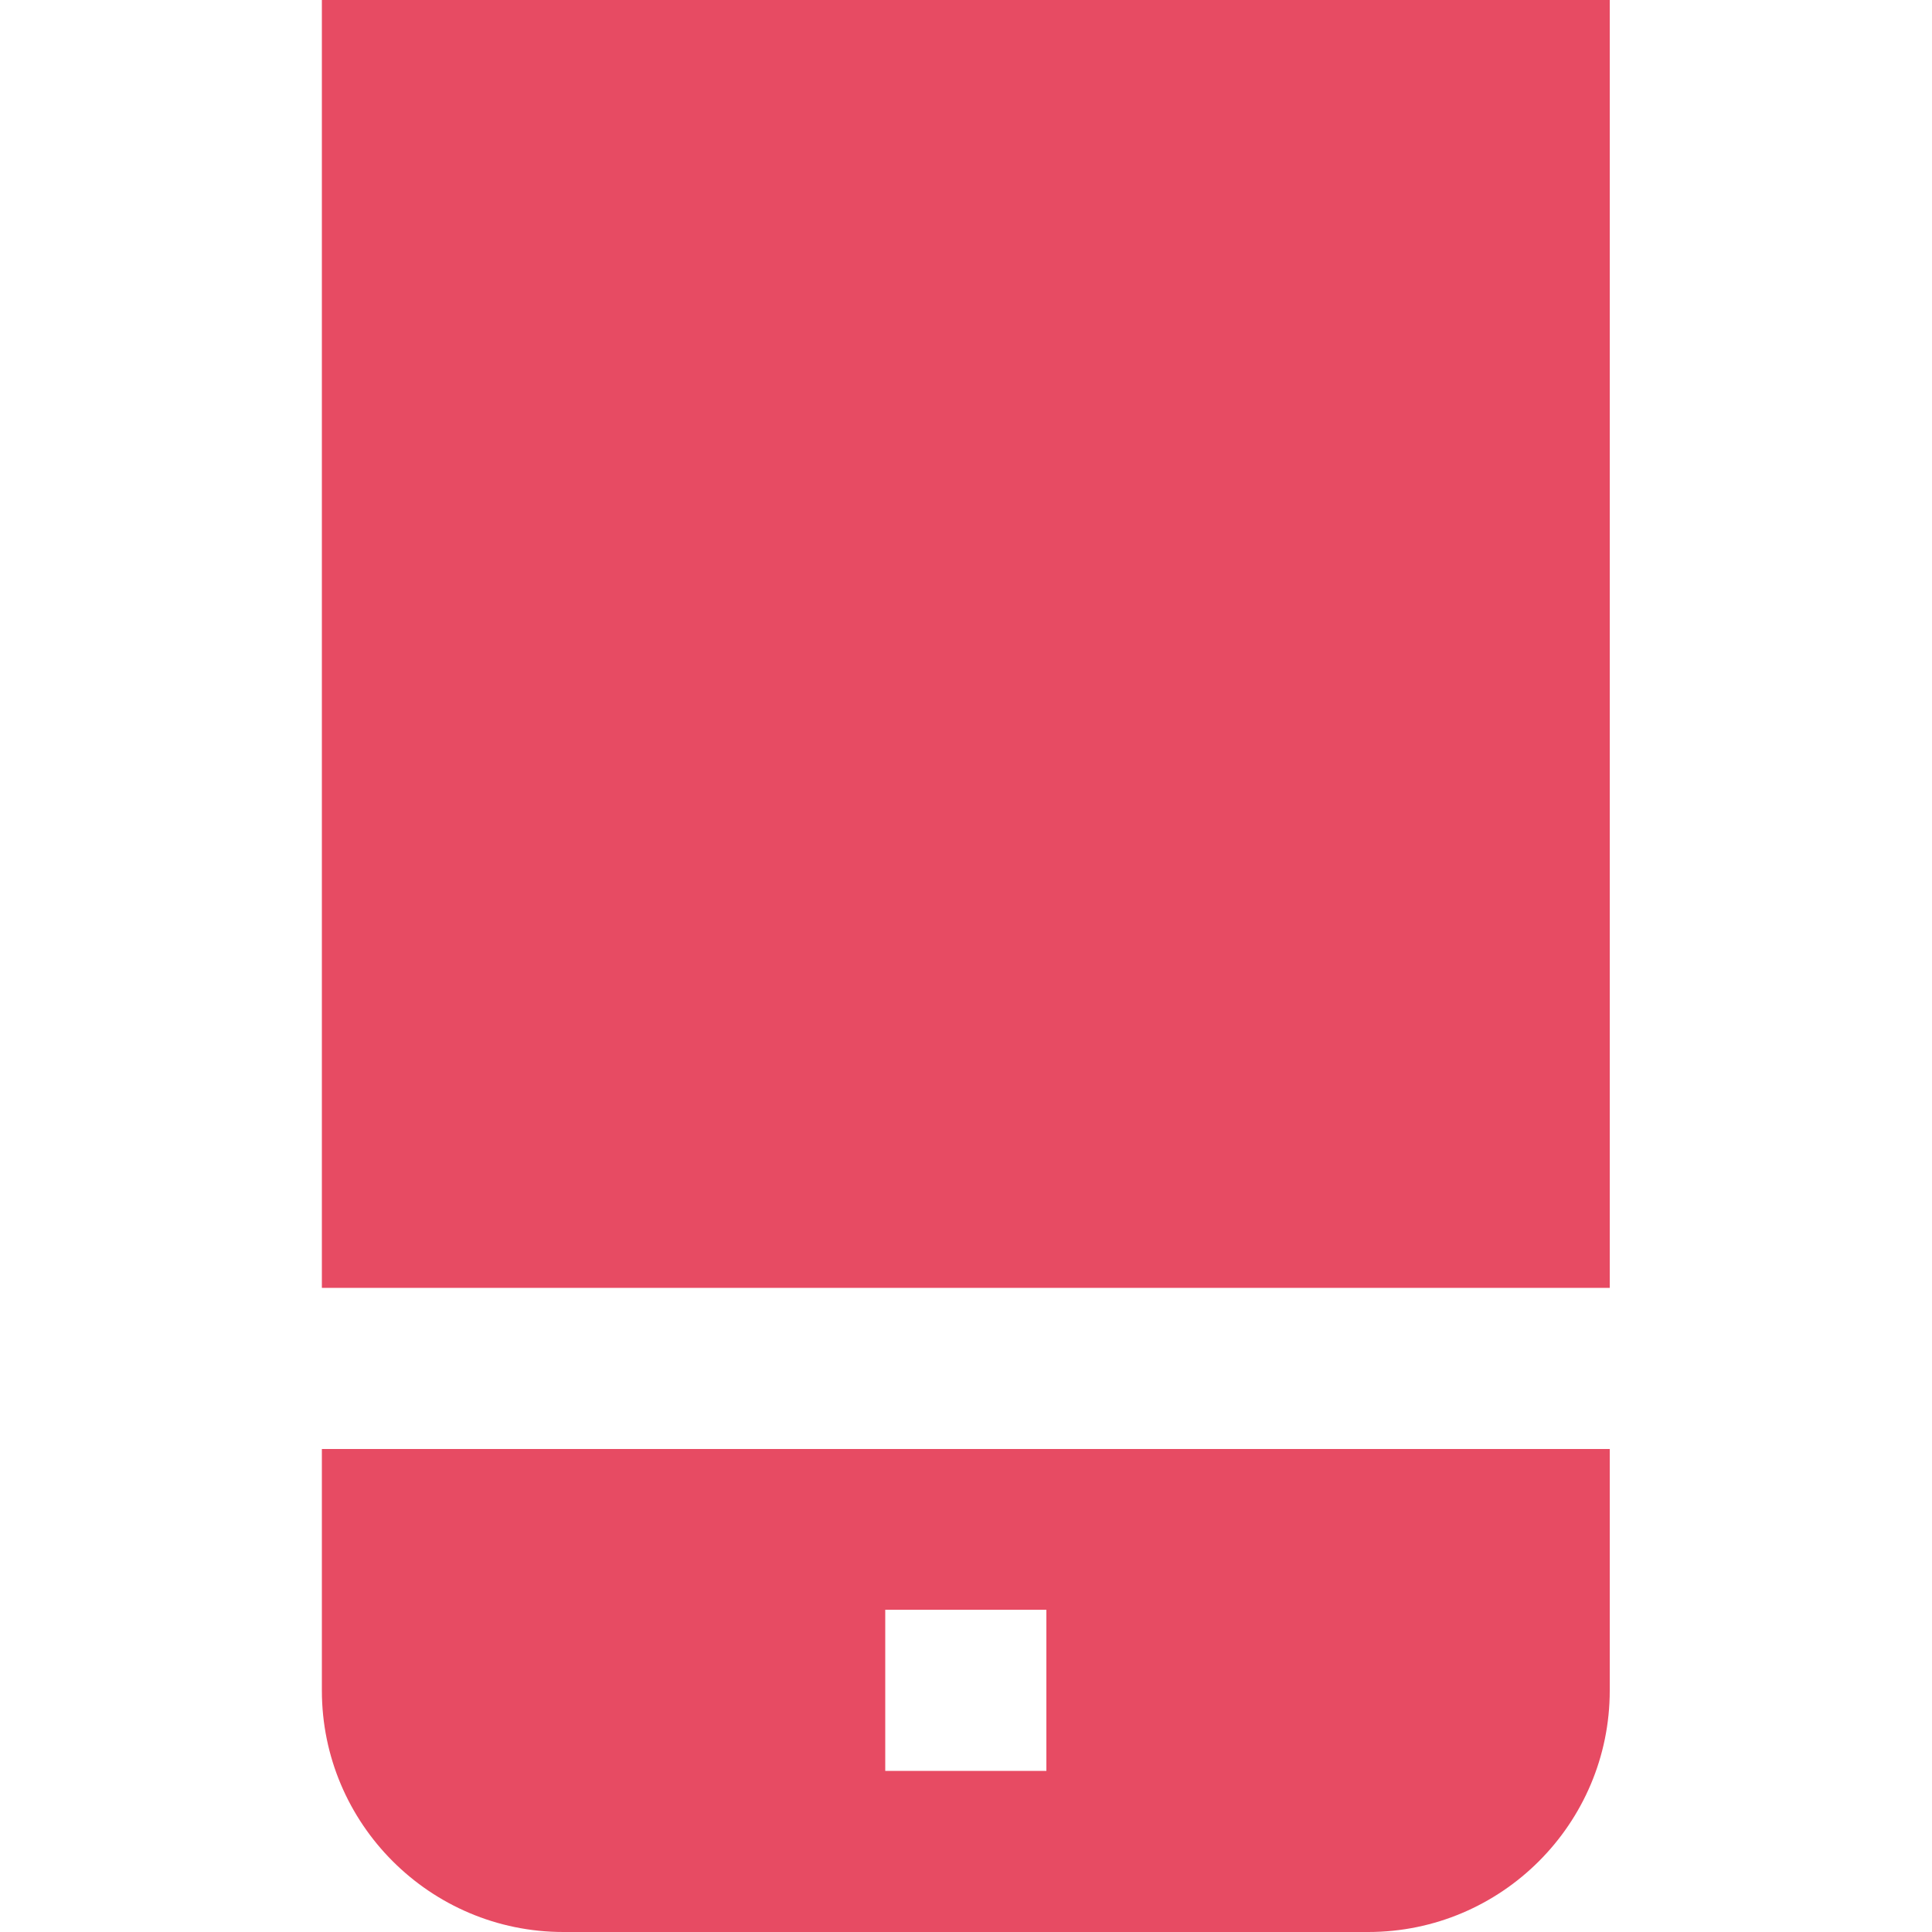
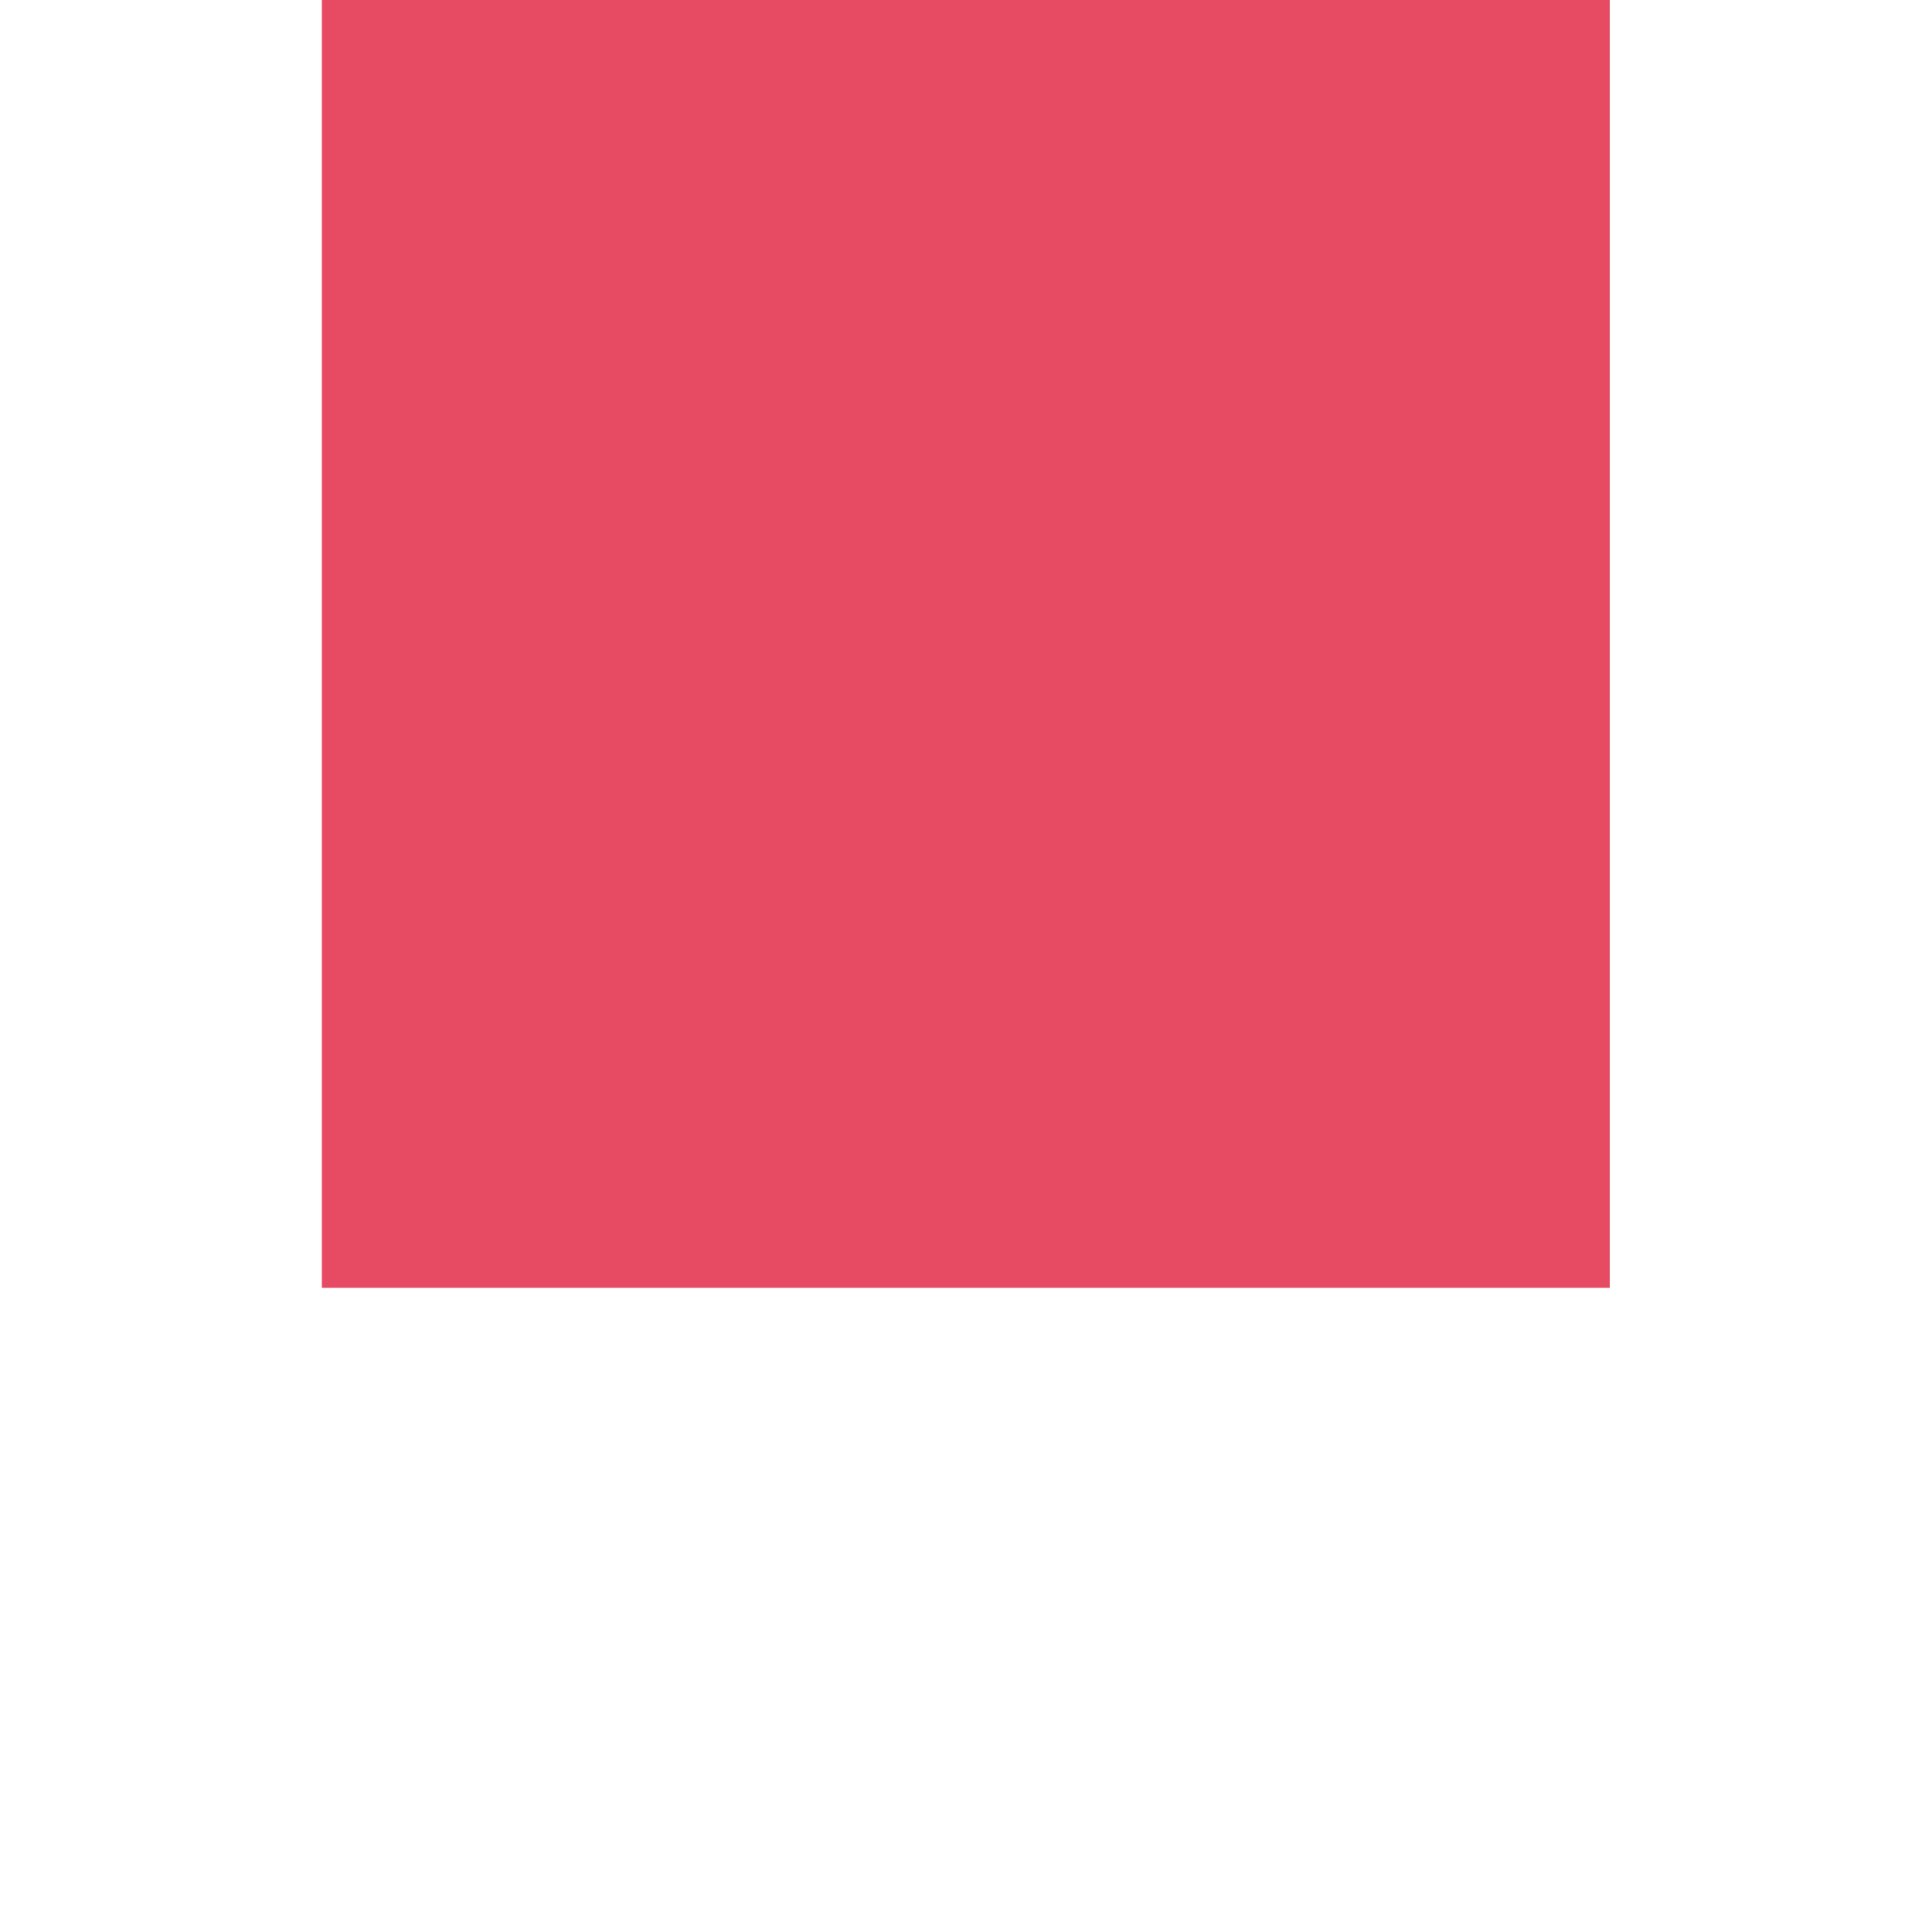
<svg xmlns="http://www.w3.org/2000/svg" version="1.1" id="Layer_1" x="0px" y="0px" viewBox="0 0 512 512" style="enable-background:new 0 0 512 512;" xml:space="preserve">
  <style type="text/css">
	.st0{fill:#E74B63;}
</style>
  <rect x="85.3" class="st0" width="341.3" height="341.3" />
-   <path class="st0" d="M85.3,384v64c0,35.3,28.7,64,64,64h213.3c35.3,0,64-28.7,64-64v-64H85.3z M277.3,469.3h-42.7v-42.7h42.7V469.3z  " />
</svg>